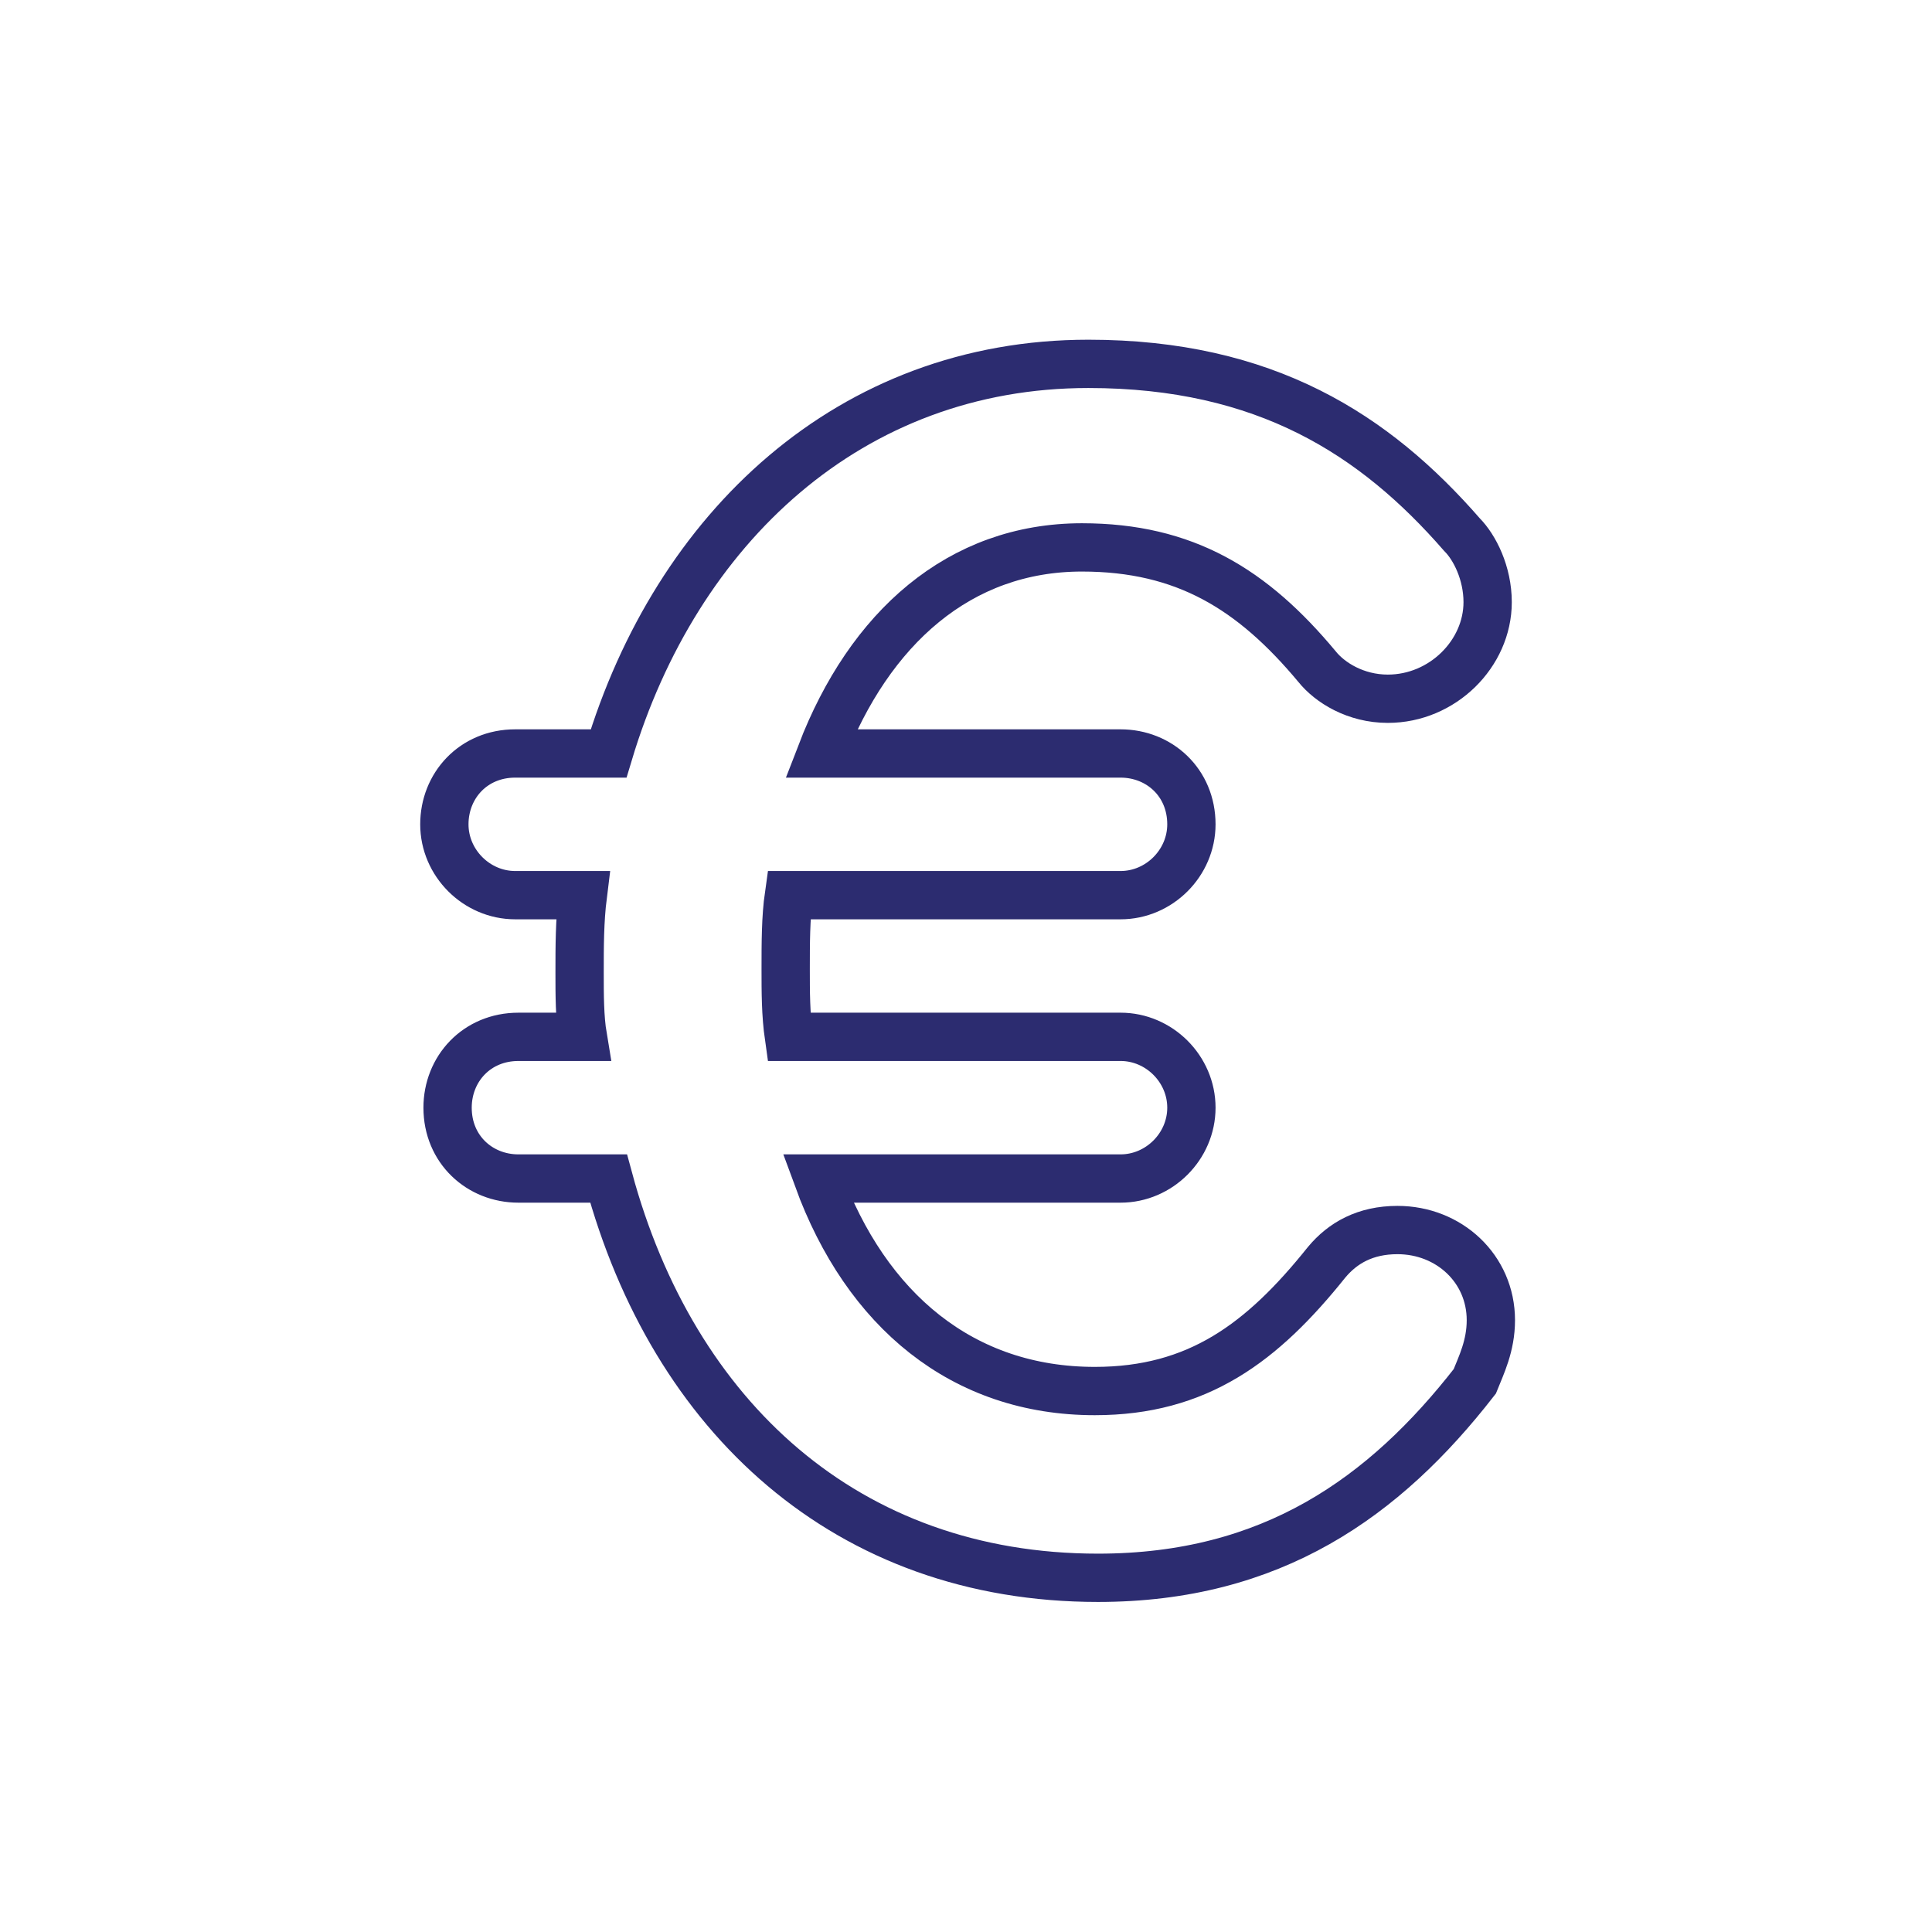
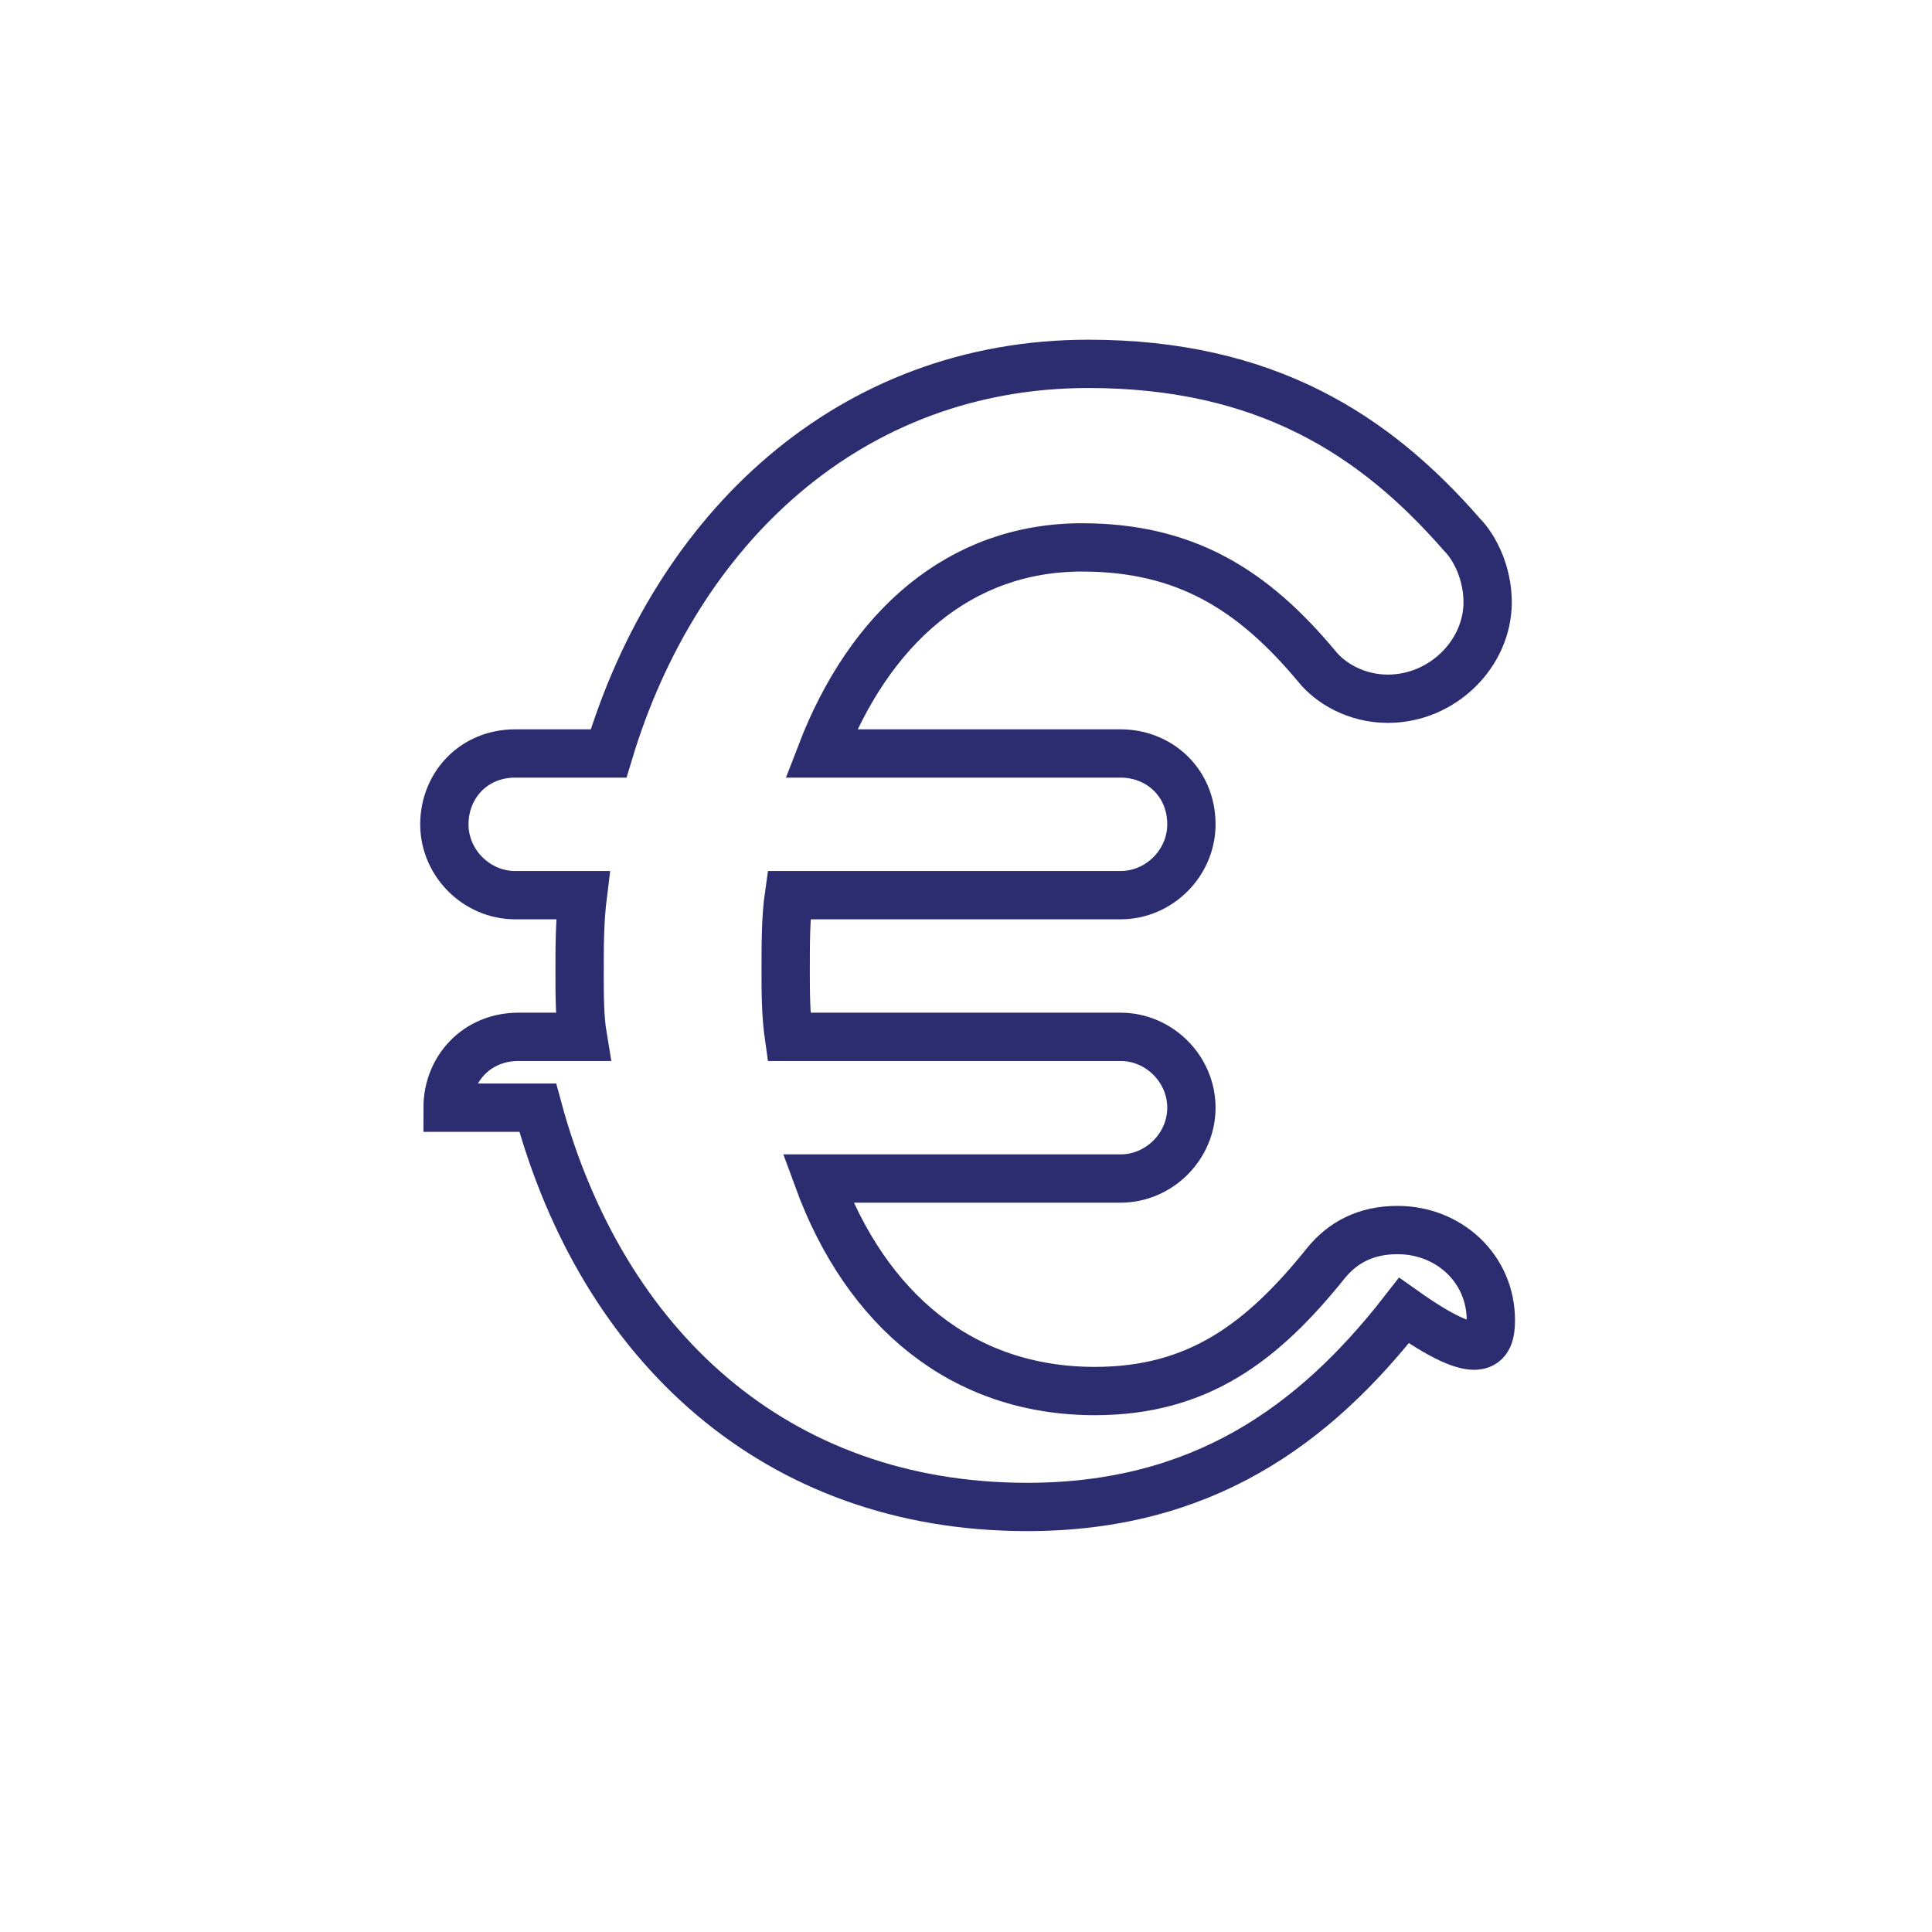
<svg xmlns="http://www.w3.org/2000/svg" version="1.1" id="Laag_1" x="0px" y="0px" viewBox="0 0 60 60" style="enable-background:new 0 0 60 60;" xml:space="preserve">
  <style type="text/css">
	.st0{fill:none;stroke:#2C2C70;stroke-width:1.5;stroke-linecap:round;}
</style>
  <g>
-     <path class="st0" d="M46.3,41c0-1.6-1.3-2.8-2.9-2.8c-1,0-1.7,0.4-2.2,1c-2,2.5-4,4-7.2,4c-4.1,0-7.1-2.5-8.6-6.6h9.4   c1.2,0,2.2-1,2.2-2.2c0-1.2-1-2.2-2.2-2.2H24.5c-0.1-0.7-0.1-1.4-0.1-2.1c0-0.8,0-1.6,0.1-2.3h10.3c1.2,0,2.2-1,2.2-2.2   c0-1.3-1-2.2-2.2-2.2h-9.3c1.5-3.9,4.3-6.4,8.1-6.4c3.2,0,5.3,1.3,7.3,3.7c0.4,0.5,1.2,1,2.2,1c1.7,0,3.1-1.4,3.1-3   c0-0.9-0.4-1.7-0.8-2.1c-2.7-3.1-6.1-5.3-11.6-5.3c-7.4,0-12.8,5.1-14.9,12.1H16c-1.3,0-2.2,1-2.2,2.2c0,1.2,1,2.2,2.2,2.2h2.1   c-0.1,0.8-0.1,1.6-0.1,2.4c0,0.7,0,1.4,0.1,2h-2c-1.3,0-2.2,1-2.2,2.2c0,1.3,1,2.2,2.2,2.2h2.8c2,7.4,7.4,12.4,15.2,12.4   c5.4,0,8.9-2.5,11.7-6.1C46,42.4,46.3,41.8,46.3,41z" />
+     <path class="st0" d="M46.3,41c0-1.6-1.3-2.8-2.9-2.8c-1,0-1.7,0.4-2.2,1c-2,2.5-4,4-7.2,4c-4.1,0-7.1-2.5-8.6-6.6h9.4   c1.2,0,2.2-1,2.2-2.2c0-1.2-1-2.2-2.2-2.2H24.5c-0.1-0.7-0.1-1.4-0.1-2.1c0-0.8,0-1.6,0.1-2.3h10.3c1.2,0,2.2-1,2.2-2.2   c0-1.3-1-2.2-2.2-2.2h-9.3c1.5-3.9,4.3-6.4,8.1-6.4c3.2,0,5.3,1.3,7.3,3.7c0.4,0.5,1.2,1,2.2,1c1.7,0,3.1-1.4,3.1-3   c0-0.9-0.4-1.7-0.8-2.1c-2.7-3.1-6.1-5.3-11.6-5.3c-7.4,0-12.8,5.1-14.9,12.1H16c-1.3,0-2.2,1-2.2,2.2c0,1.2,1,2.2,2.2,2.2h2.1   c-0.1,0.8-0.1,1.6-0.1,2.4c0,0.7,0,1.4,0.1,2h-2c-1.3,0-2.2,1-2.2,2.2h2.8c2,7.4,7.4,12.4,15.2,12.4   c5.4,0,8.9-2.5,11.7-6.1C46,42.4,46.3,41.8,46.3,41z" />
  </g>
</svg>